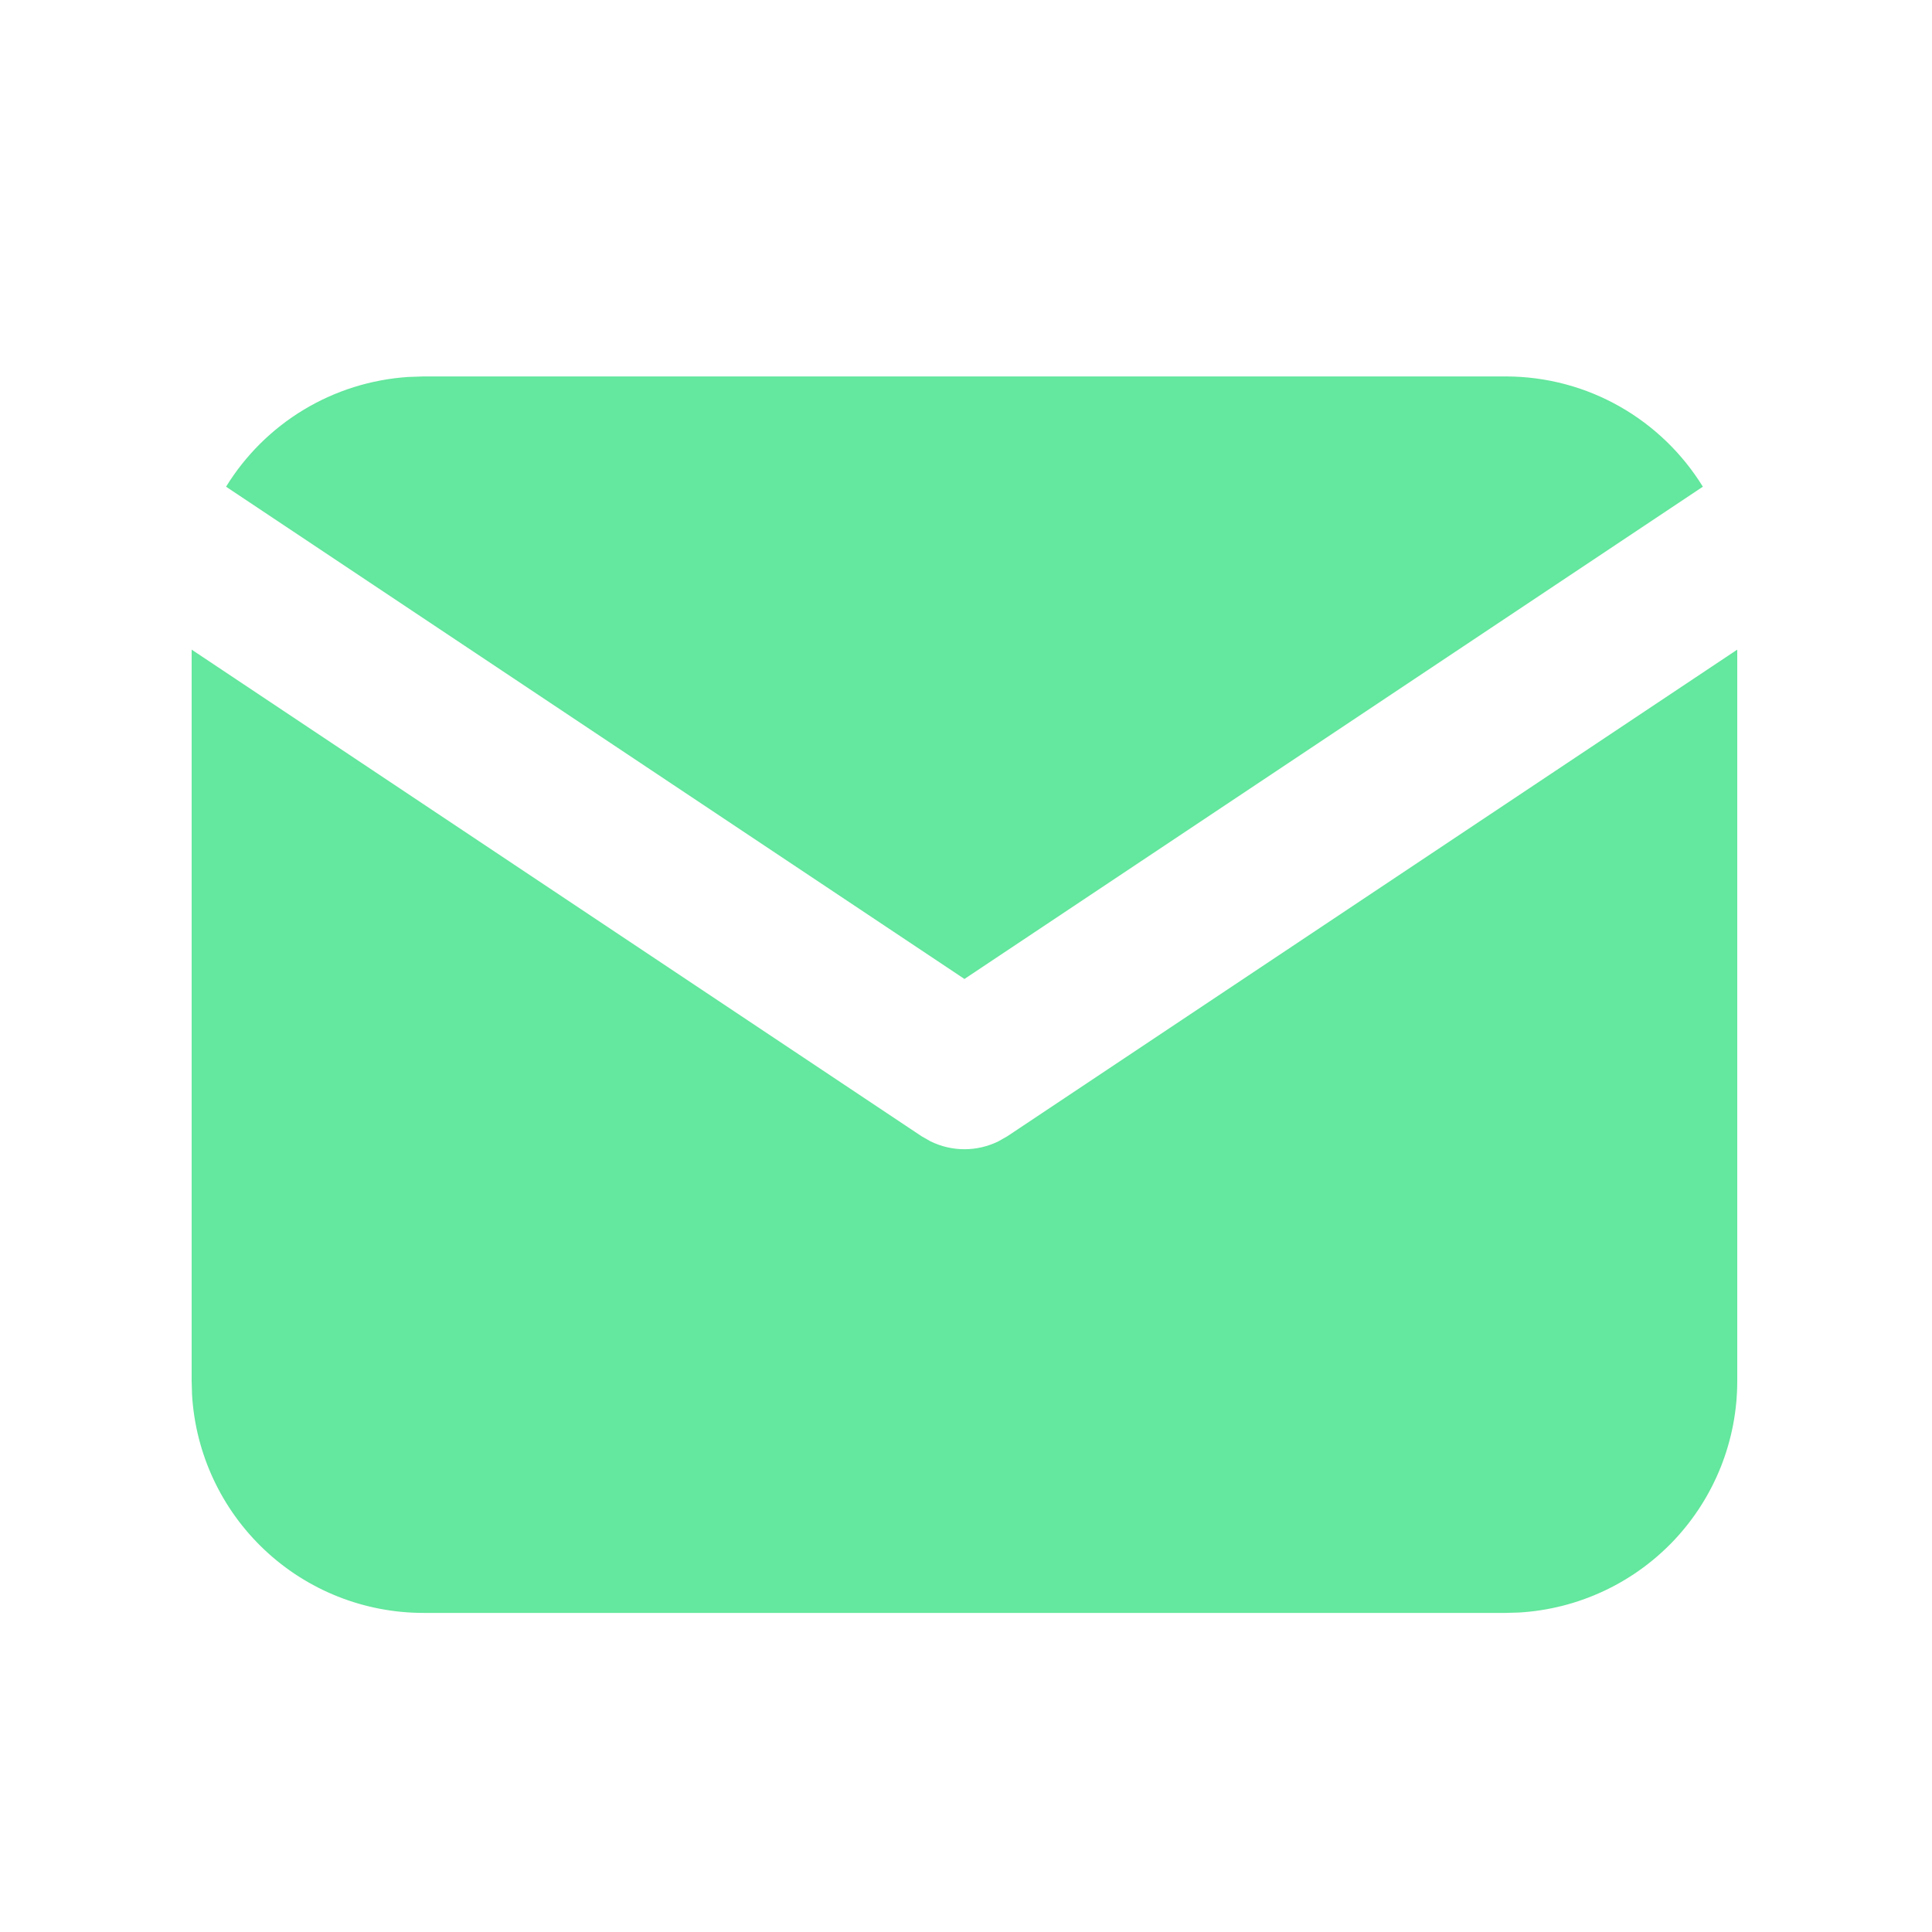
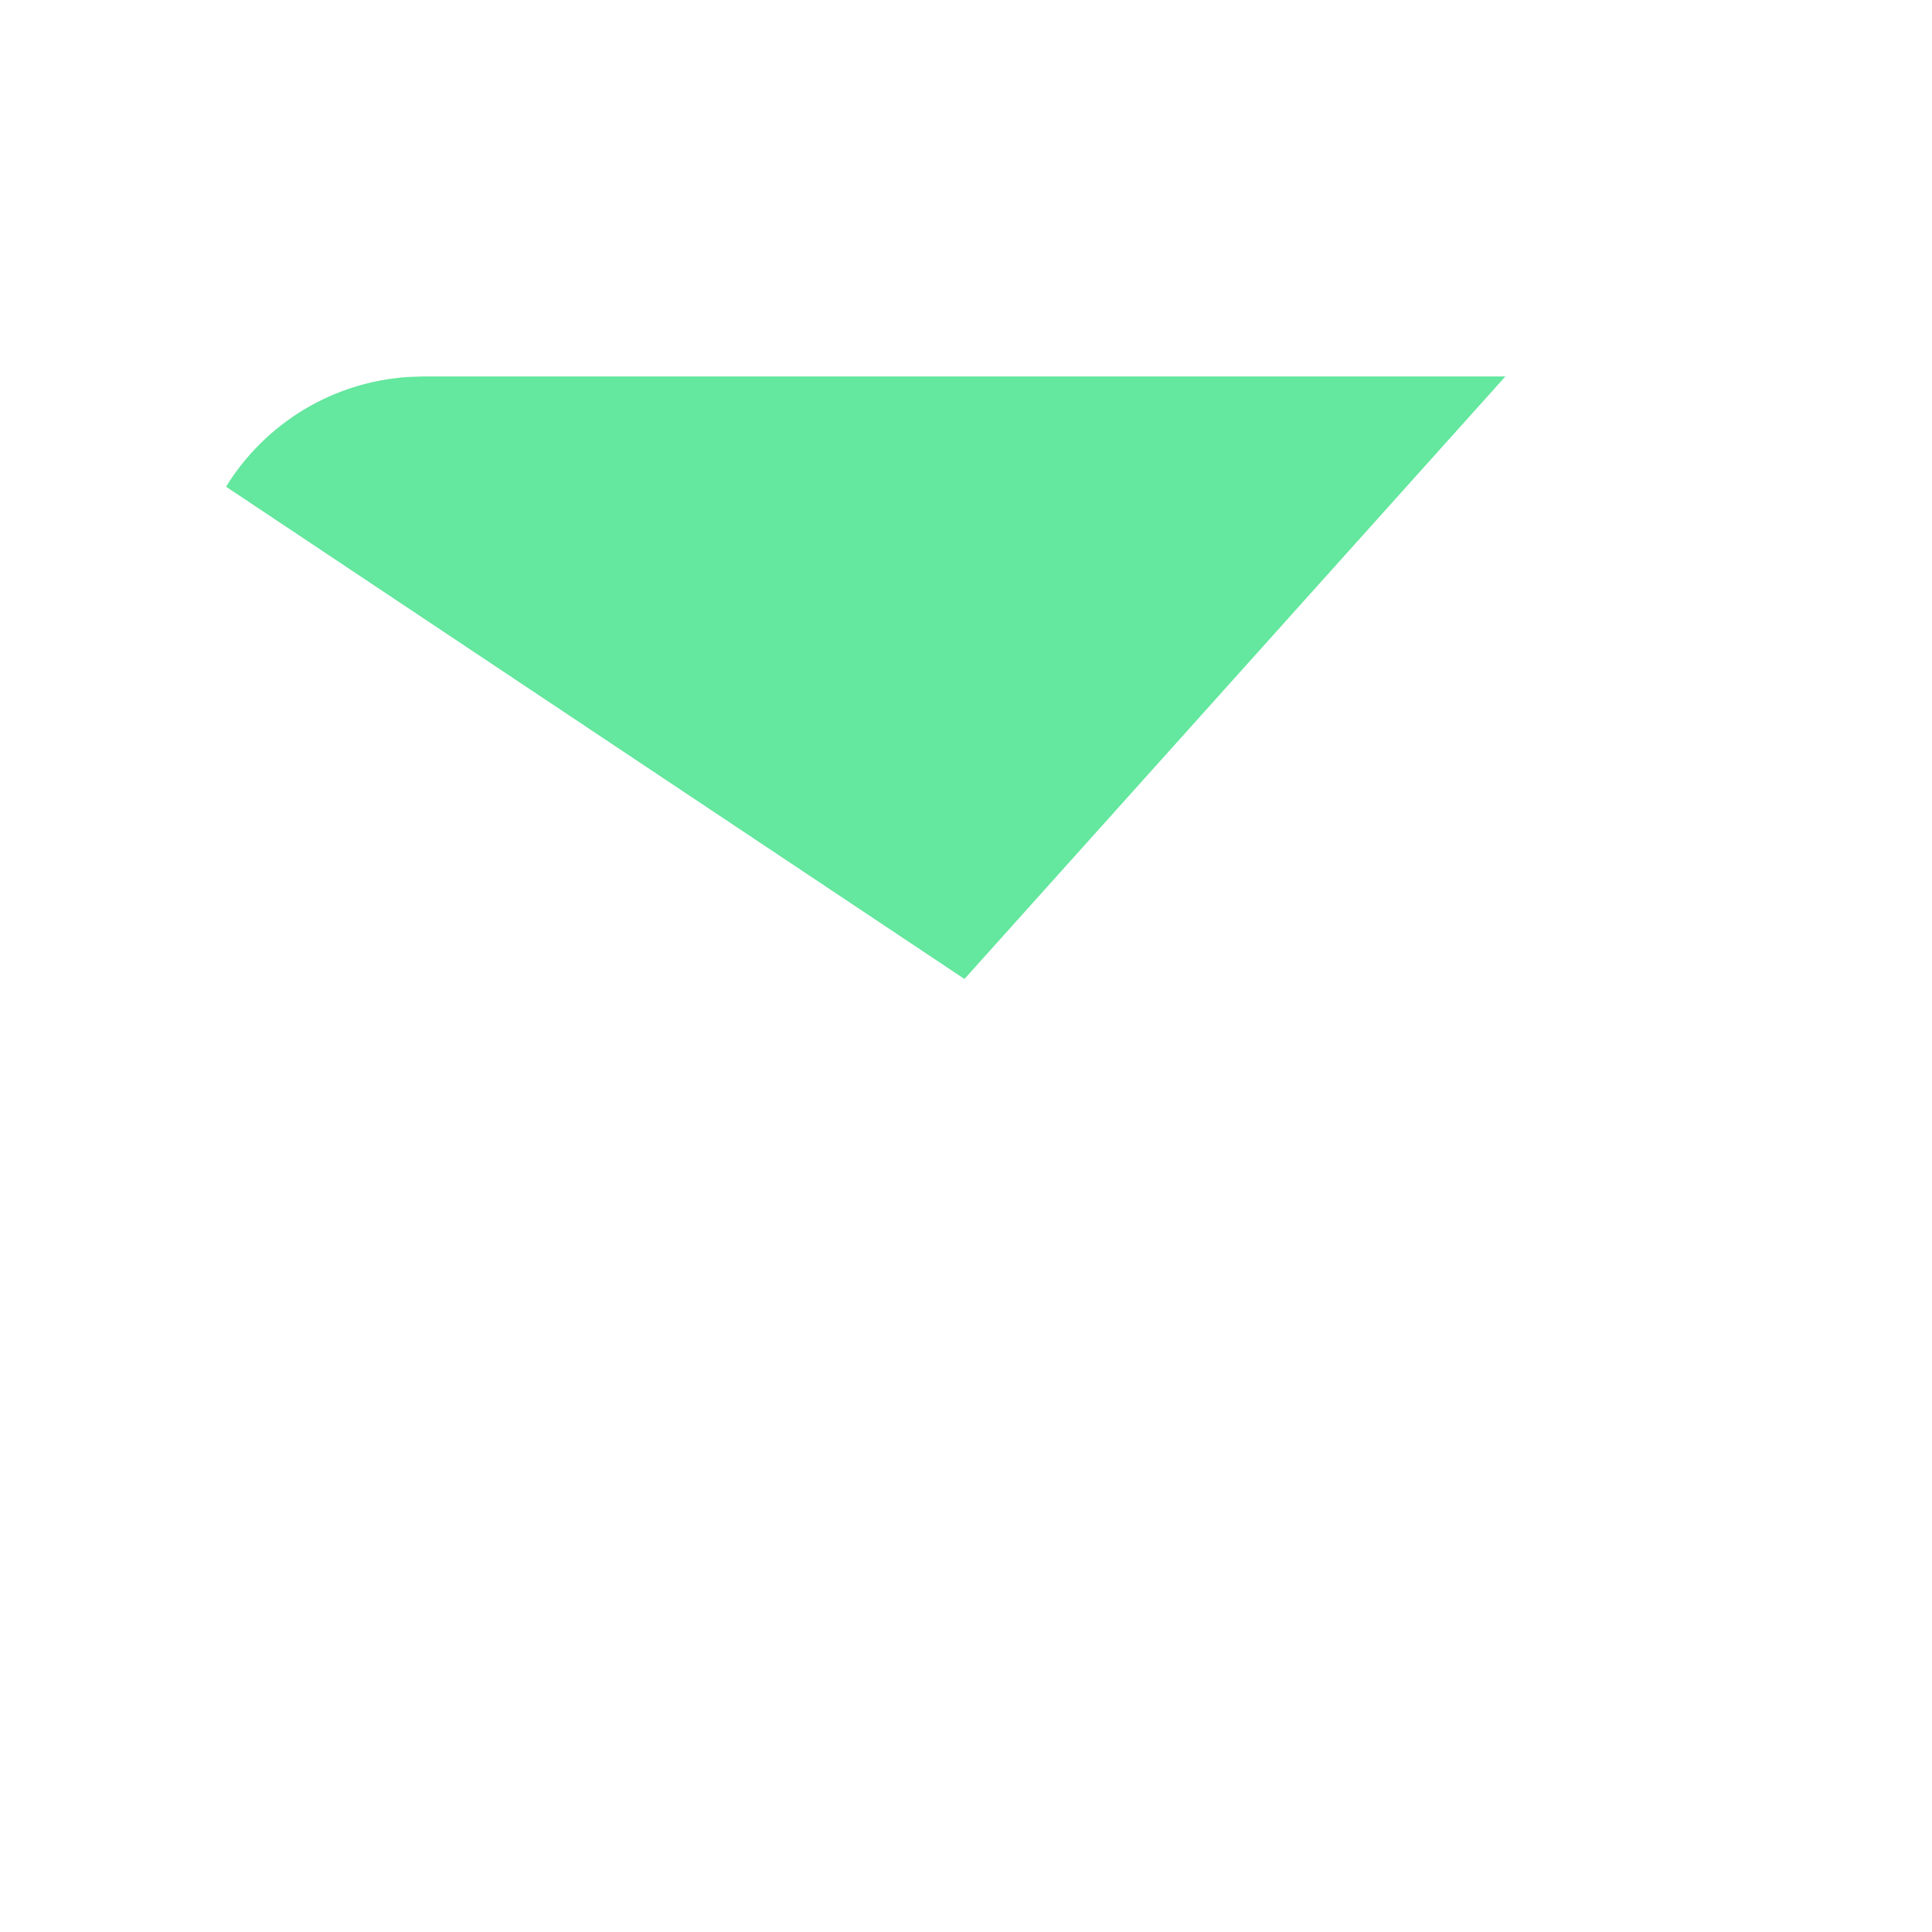
<svg xmlns="http://www.w3.org/2000/svg" width="25" height="25" viewBox="0 0 25 25" fill="none">
  <mask id="mask0_12885_4393" style="mask-type:luminance" maskUnits="userSpaceOnUse" x="0" y="0" width="25" height="25">
    <path d="M0.48 0.871H24.48V24.871H0.48V0.871Z" fill="white" />
  </mask>
  <g mask="url(#mask0_12885_4393)">
-     <path d="M22.48 8.406V17.871C22.48 18.637 22.188 19.373 21.663 19.93C21.138 20.486 20.42 20.821 19.656 20.866L19.48 20.871H5.48C4.715 20.871 3.978 20.579 3.422 20.054C2.865 19.529 2.53 18.811 2.485 18.047L2.48 17.871V8.406L11.925 14.703L12.041 14.769C12.178 14.836 12.328 14.871 12.48 14.871C12.632 14.871 12.782 14.836 12.919 14.769L13.035 14.703L22.48 8.406Z" fill="#64E79E" />
-     <path d="M19.48 4.871C20.56 4.871 21.507 5.441 22.035 6.298L12.48 12.668L2.925 6.298C3.176 5.891 3.52 5.549 3.93 5.302C4.34 5.055 4.802 4.91 5.28 4.878L5.481 4.871H19.48Z" fill="#64E79E" />
+     <path d="M19.48 4.871L12.48 12.668L2.925 6.298C3.176 5.891 3.52 5.549 3.93 5.302C4.34 5.055 4.802 4.91 5.28 4.878L5.481 4.871H19.48Z" fill="#64E79E" />
  </g>
</svg>